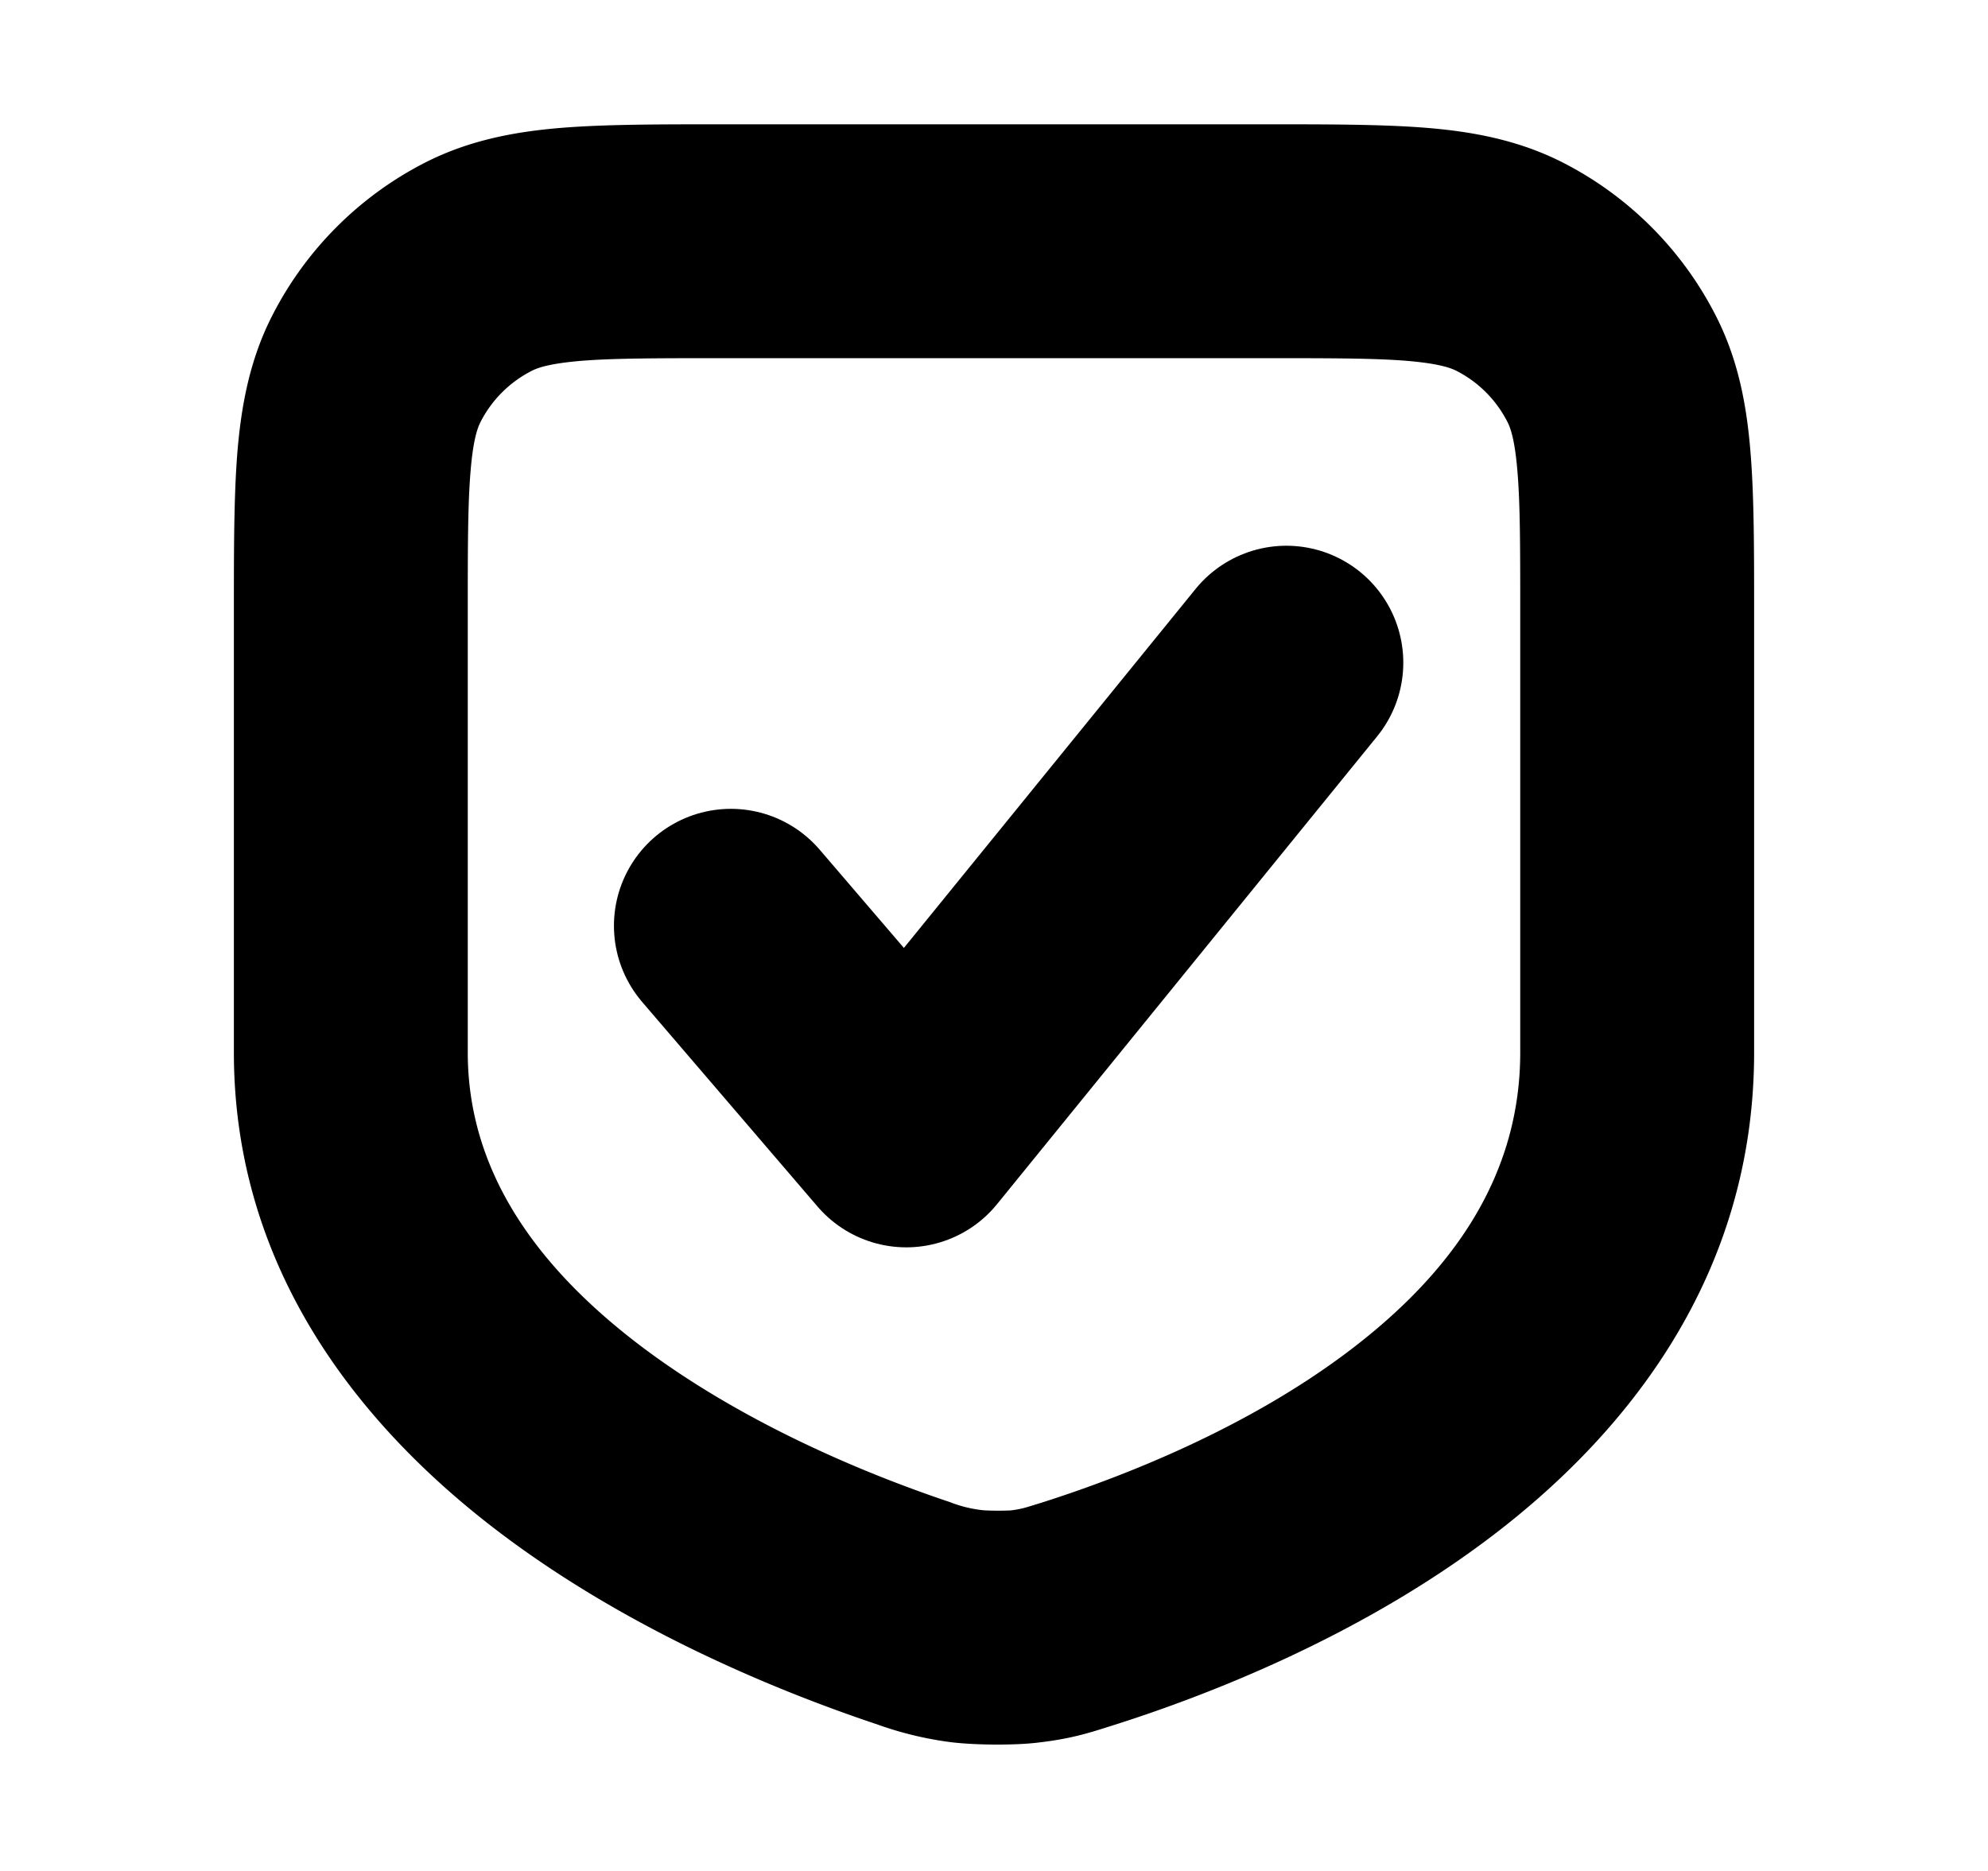
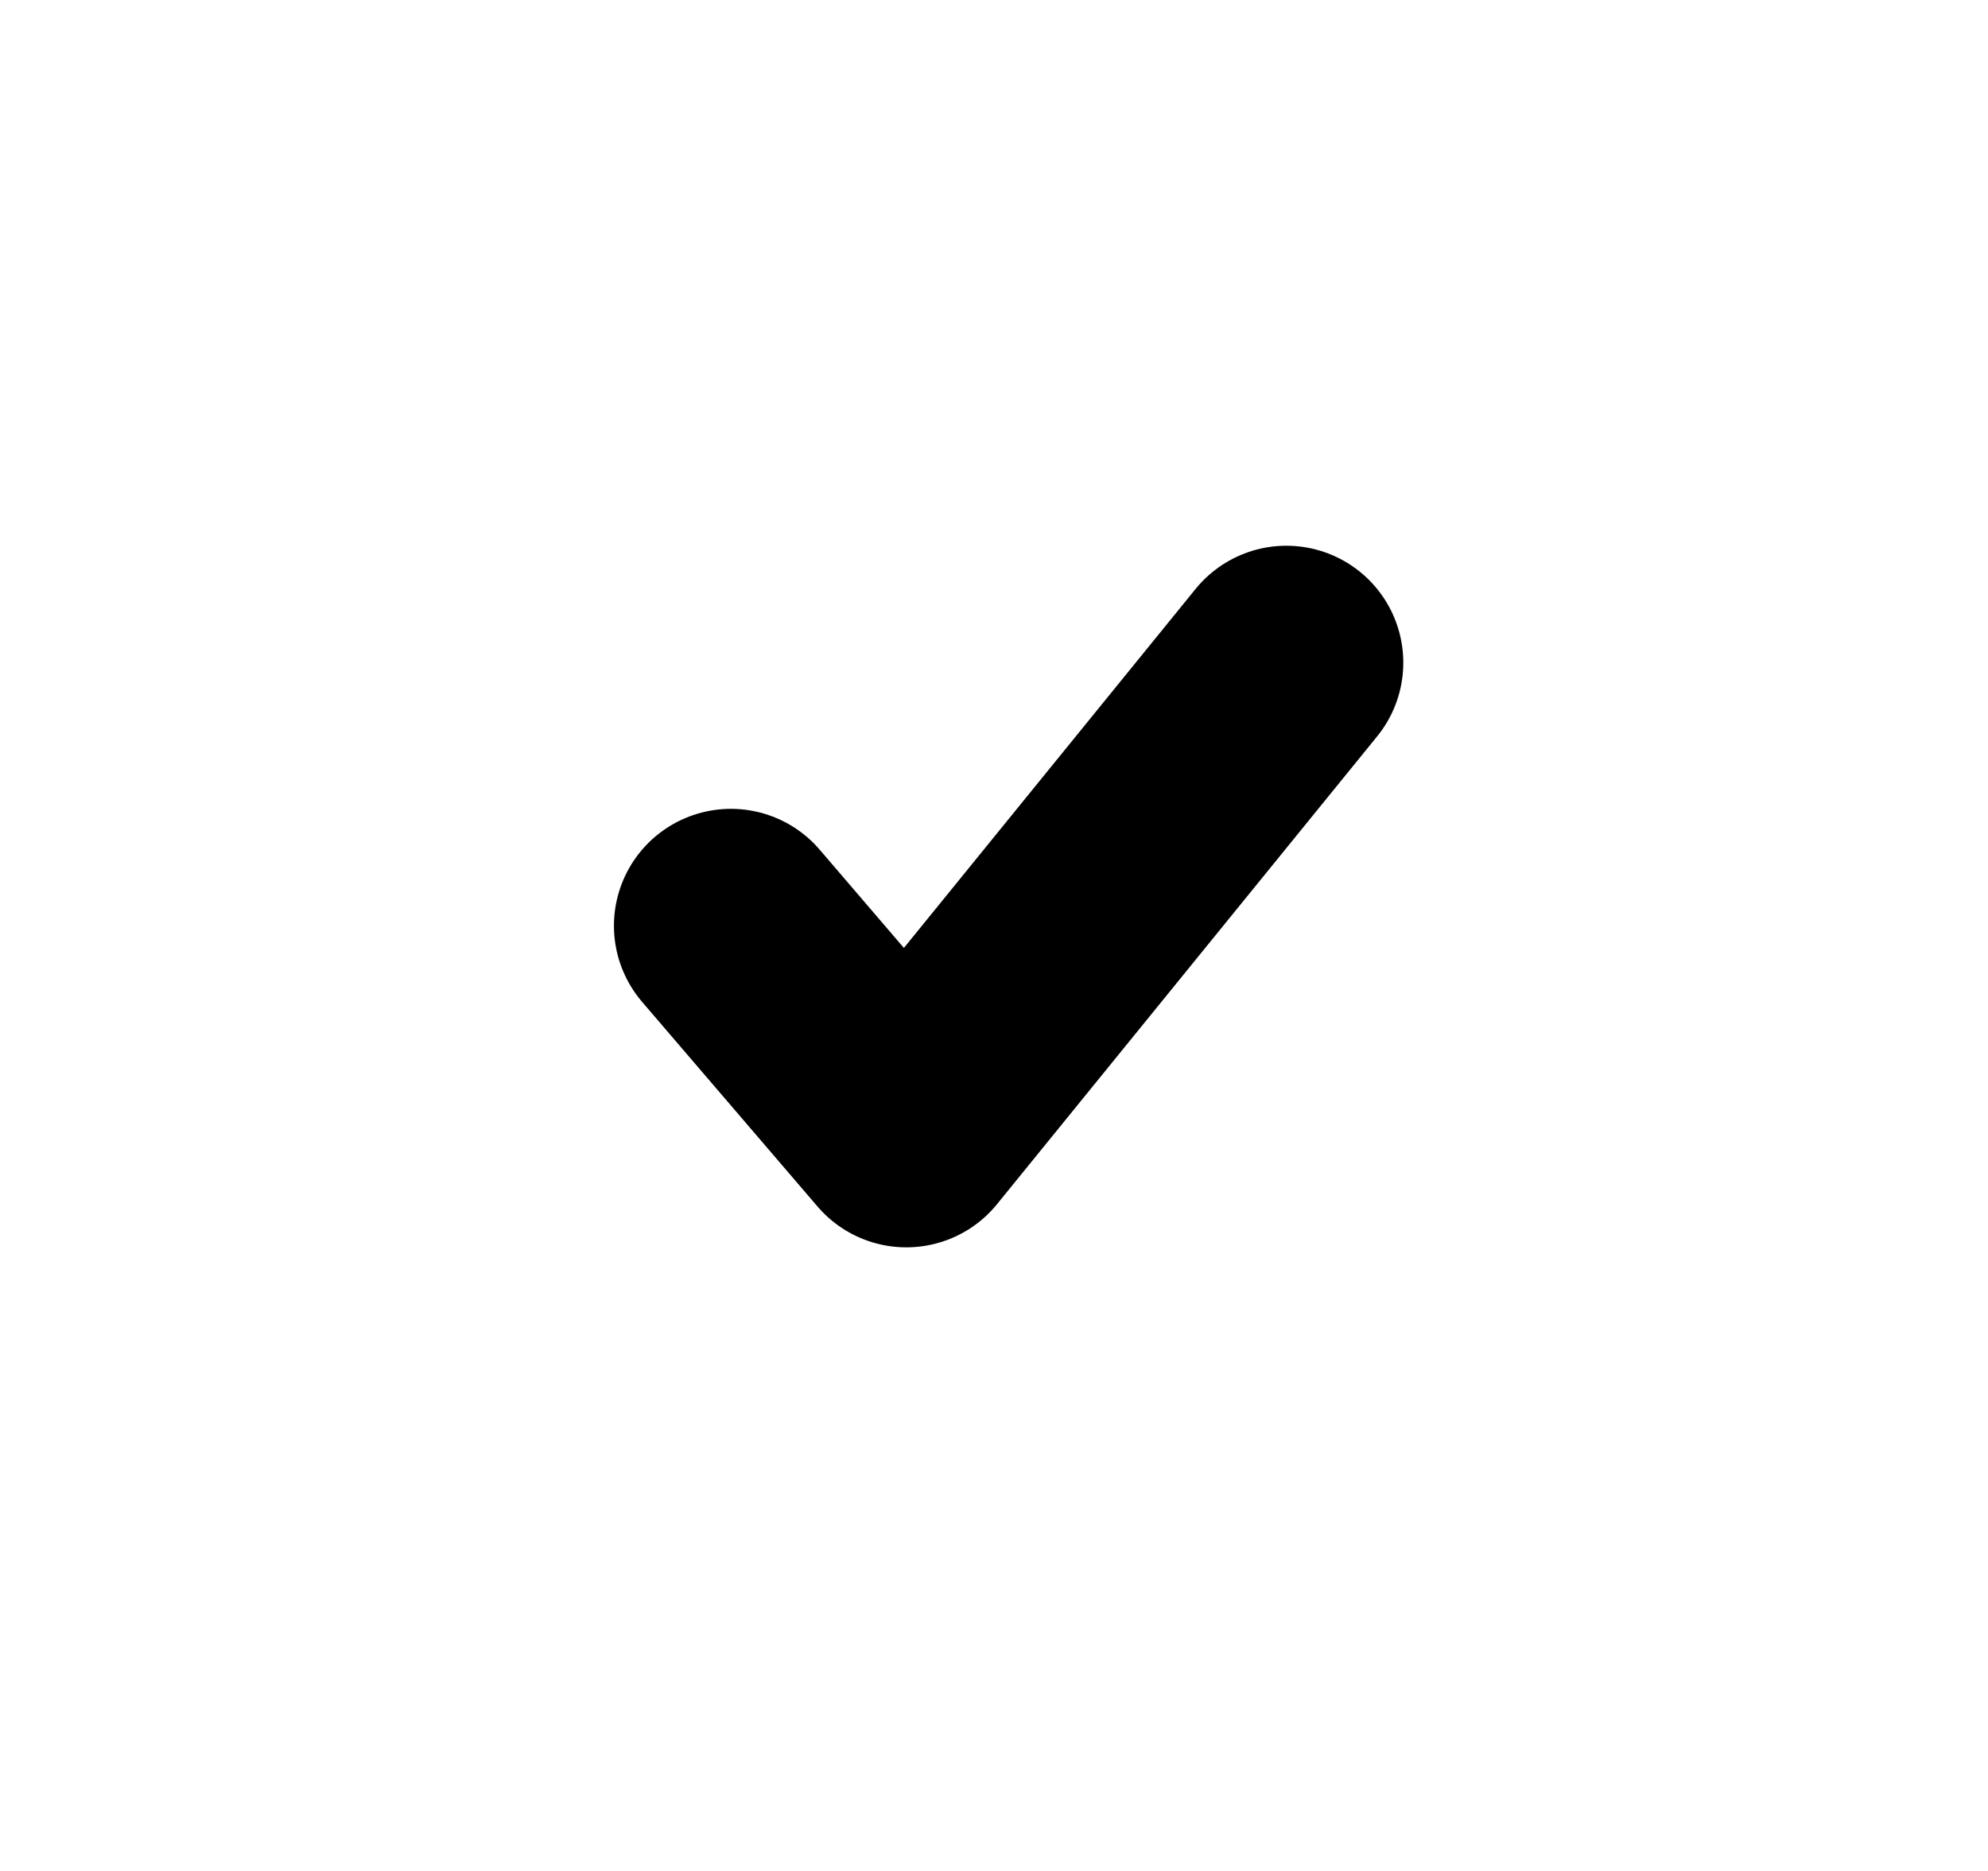
<svg xmlns="http://www.w3.org/2000/svg" width="17" height="16" viewBox="0 0 17 16" fill="none">
-   <path fill-rule="evenodd" clip-rule="evenodd" d="M6.161 1.063h4.677c.528 0 .982 0 1.357.03.395.032.789.104 1.167.296a3 3 0 0 1 1.311 1.312c.193.378.264.77.296 1.166.031.375.031.83.031 1.356V9c0 1.907-1.083 3.254-2.239 4.134-1.148.874-2.473 1.378-3.26 1.626l-.004.001c-.187.06-.345.11-.627.142-.201.024-.55.021-.752-.006a2.978 2.978 0 0 1-.627-.154l-.004-.001c-.784-.263-2.105-.787-3.248-1.662C3.095 12.204 2 10.869 2 9V5.223c0-.527 0-.981.03-1.356.033-.395.104-.788.297-1.166a3 3 0 0 1 1.311-1.312c.378-.192.772-.264 1.167-.296.375-.03.83-.03 1.356-.03zM4.968 3.086c-.272.023-.373.06-.422.086a1 1 0 0 0-.437.437c-.025.049-.063.15-.085.421C4 4.313 4 4.685 4 5.262V9c0 .998.567 1.812 1.455 2.492.89.68 1.97 1.12 2.666 1.353a1.086 1.086 0 0 0 .294.071 2.273 2.273 0 0 0 .192.002l.033-.001a.812.812 0 0 0 .104-.018c.029-.007.061-.017.155-.046.694-.22 1.768-.638 2.65-1.31C12.424 10.877 13 10.055 13 9V5.261c0-.576 0-.948-.024-1.23-.022-.272-.06-.373-.085-.422a1 1 0 0 0-.437-.438c-.05-.025-.15-.062-.422-.085-.283-.023-.655-.023-1.232-.023H6.2c-.577 0-.949 0-1.232.023z" fill="#9DA0A6" style="fill:color(display-p3 .616 .627 .651);fill-opacity:1" />
  <path d="m11 5.667-3.25 4-1.5-1.75" stroke="#9DA0A6" style="stroke:color(display-p3 .616 .627 .651);stroke-opacity:1" stroke-width="2" stroke-linecap="round" stroke-linejoin="round" />
</svg>